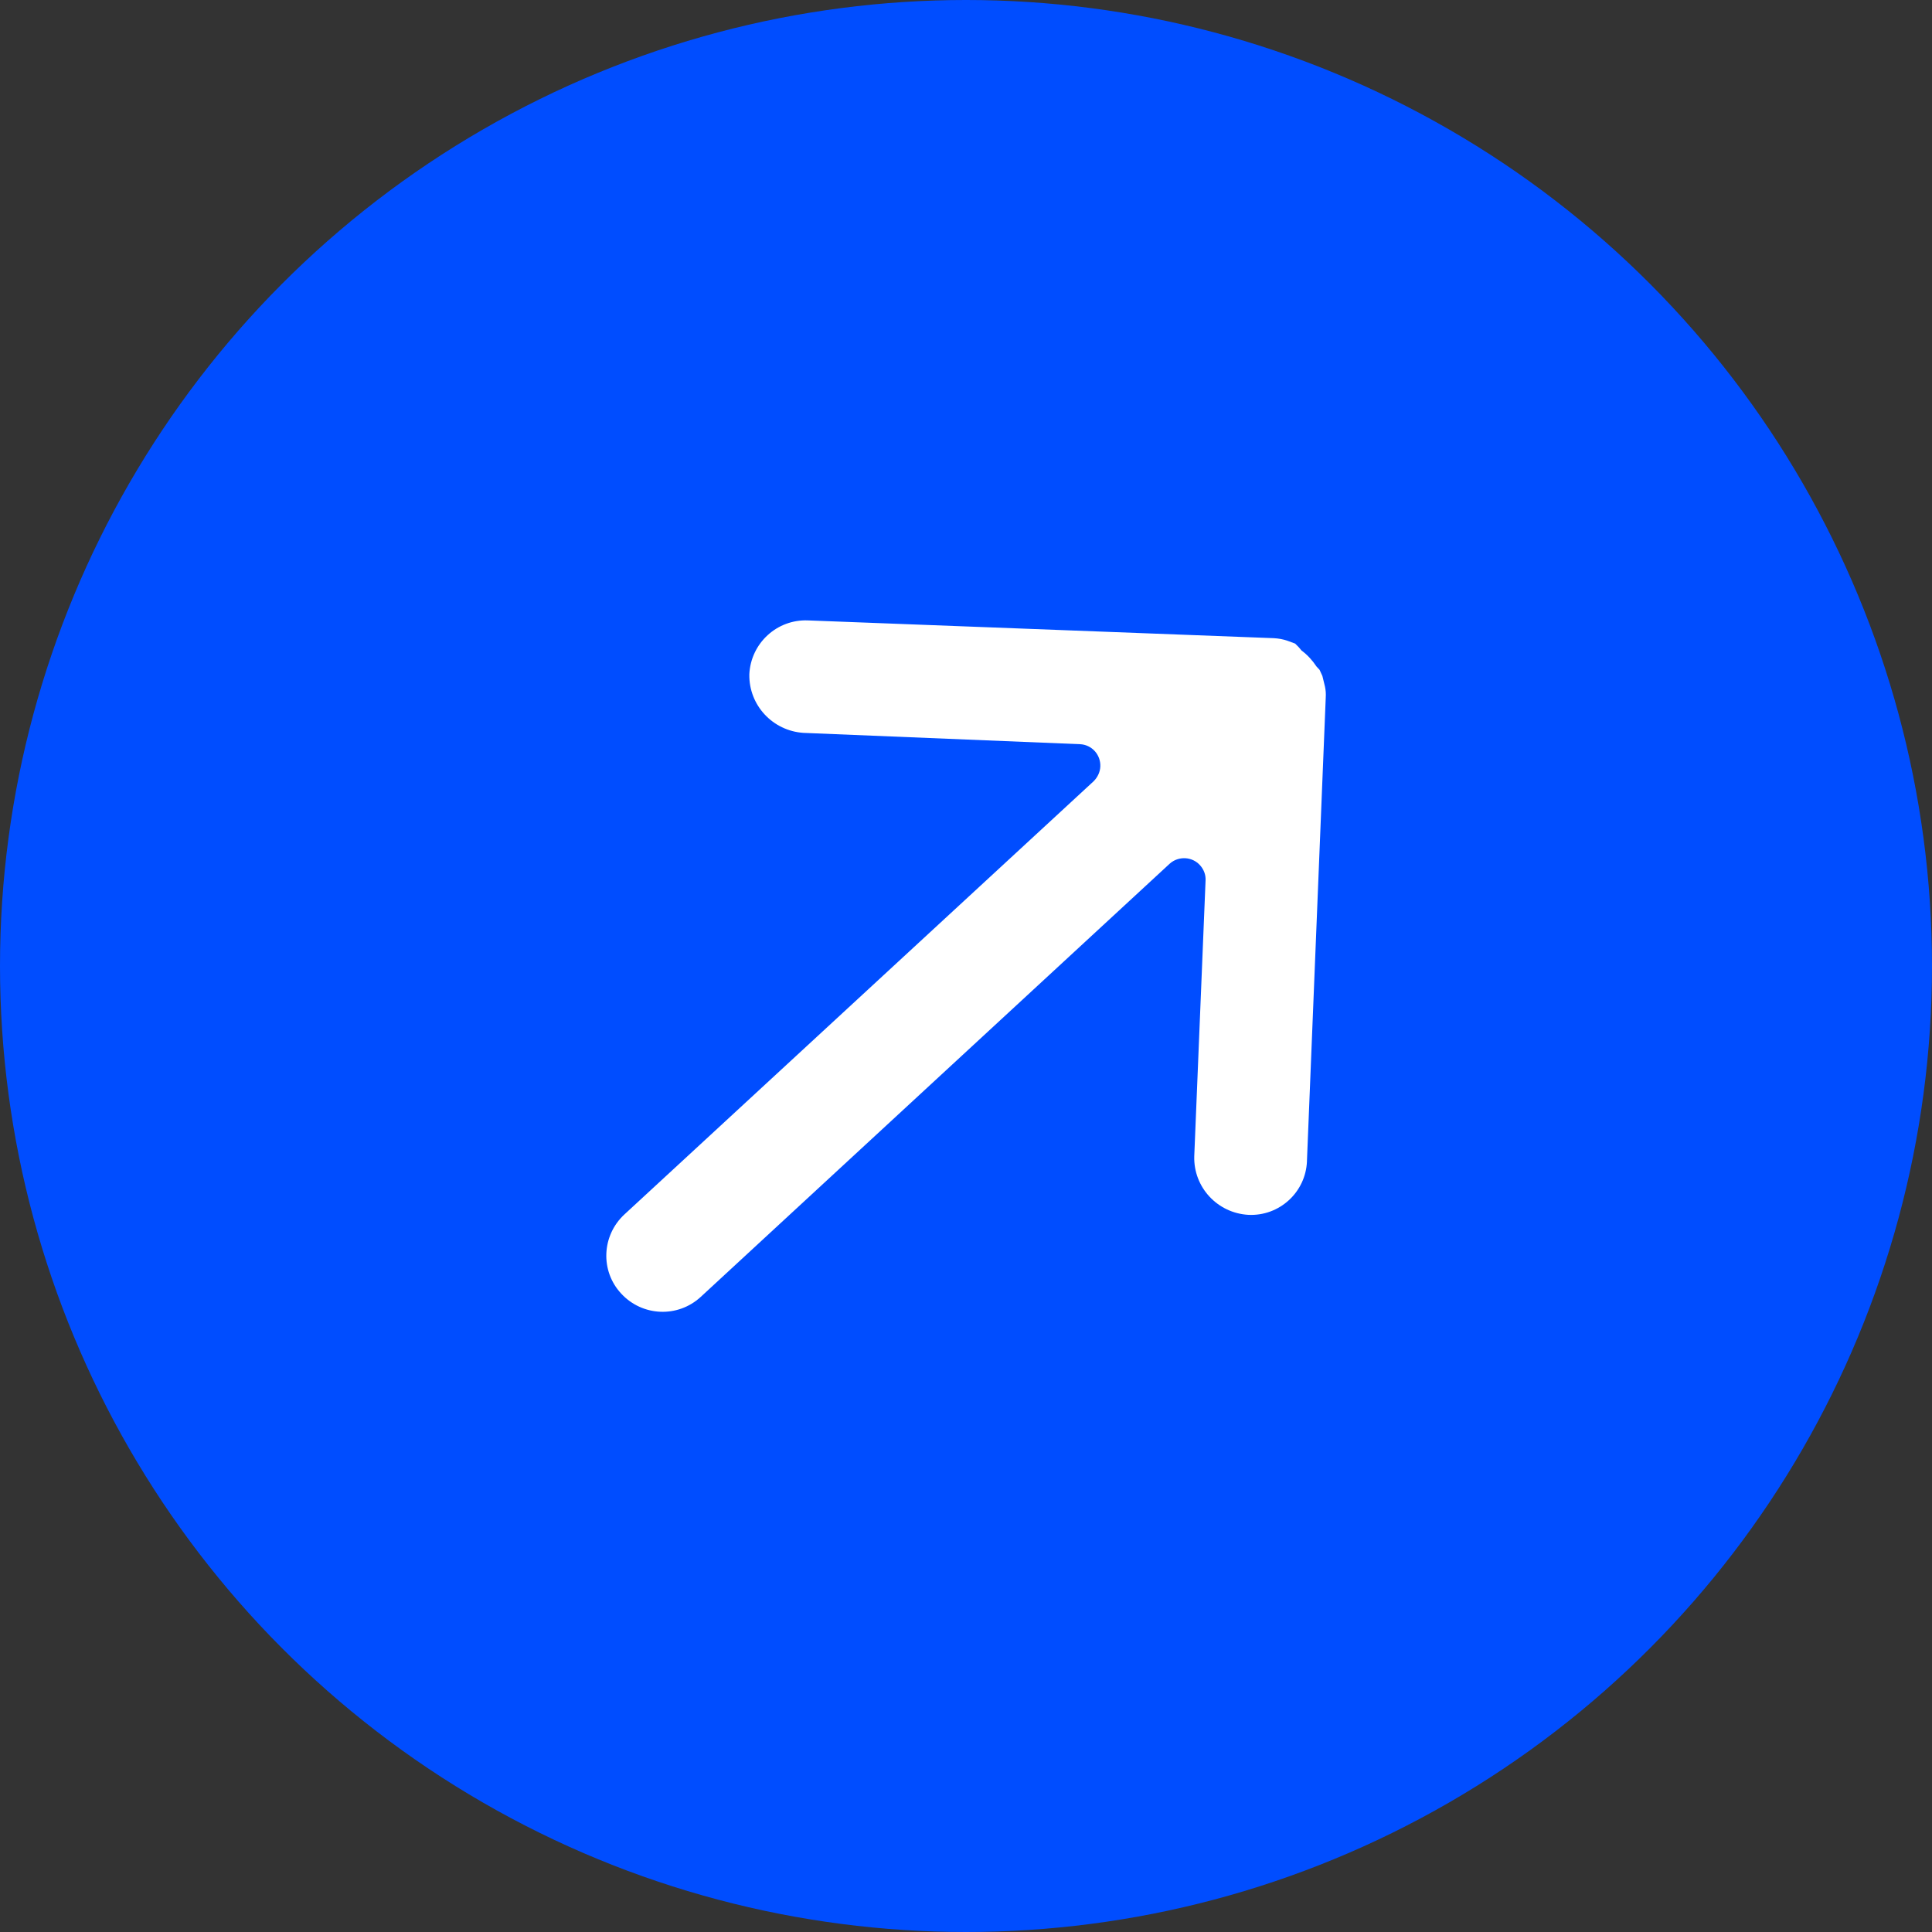
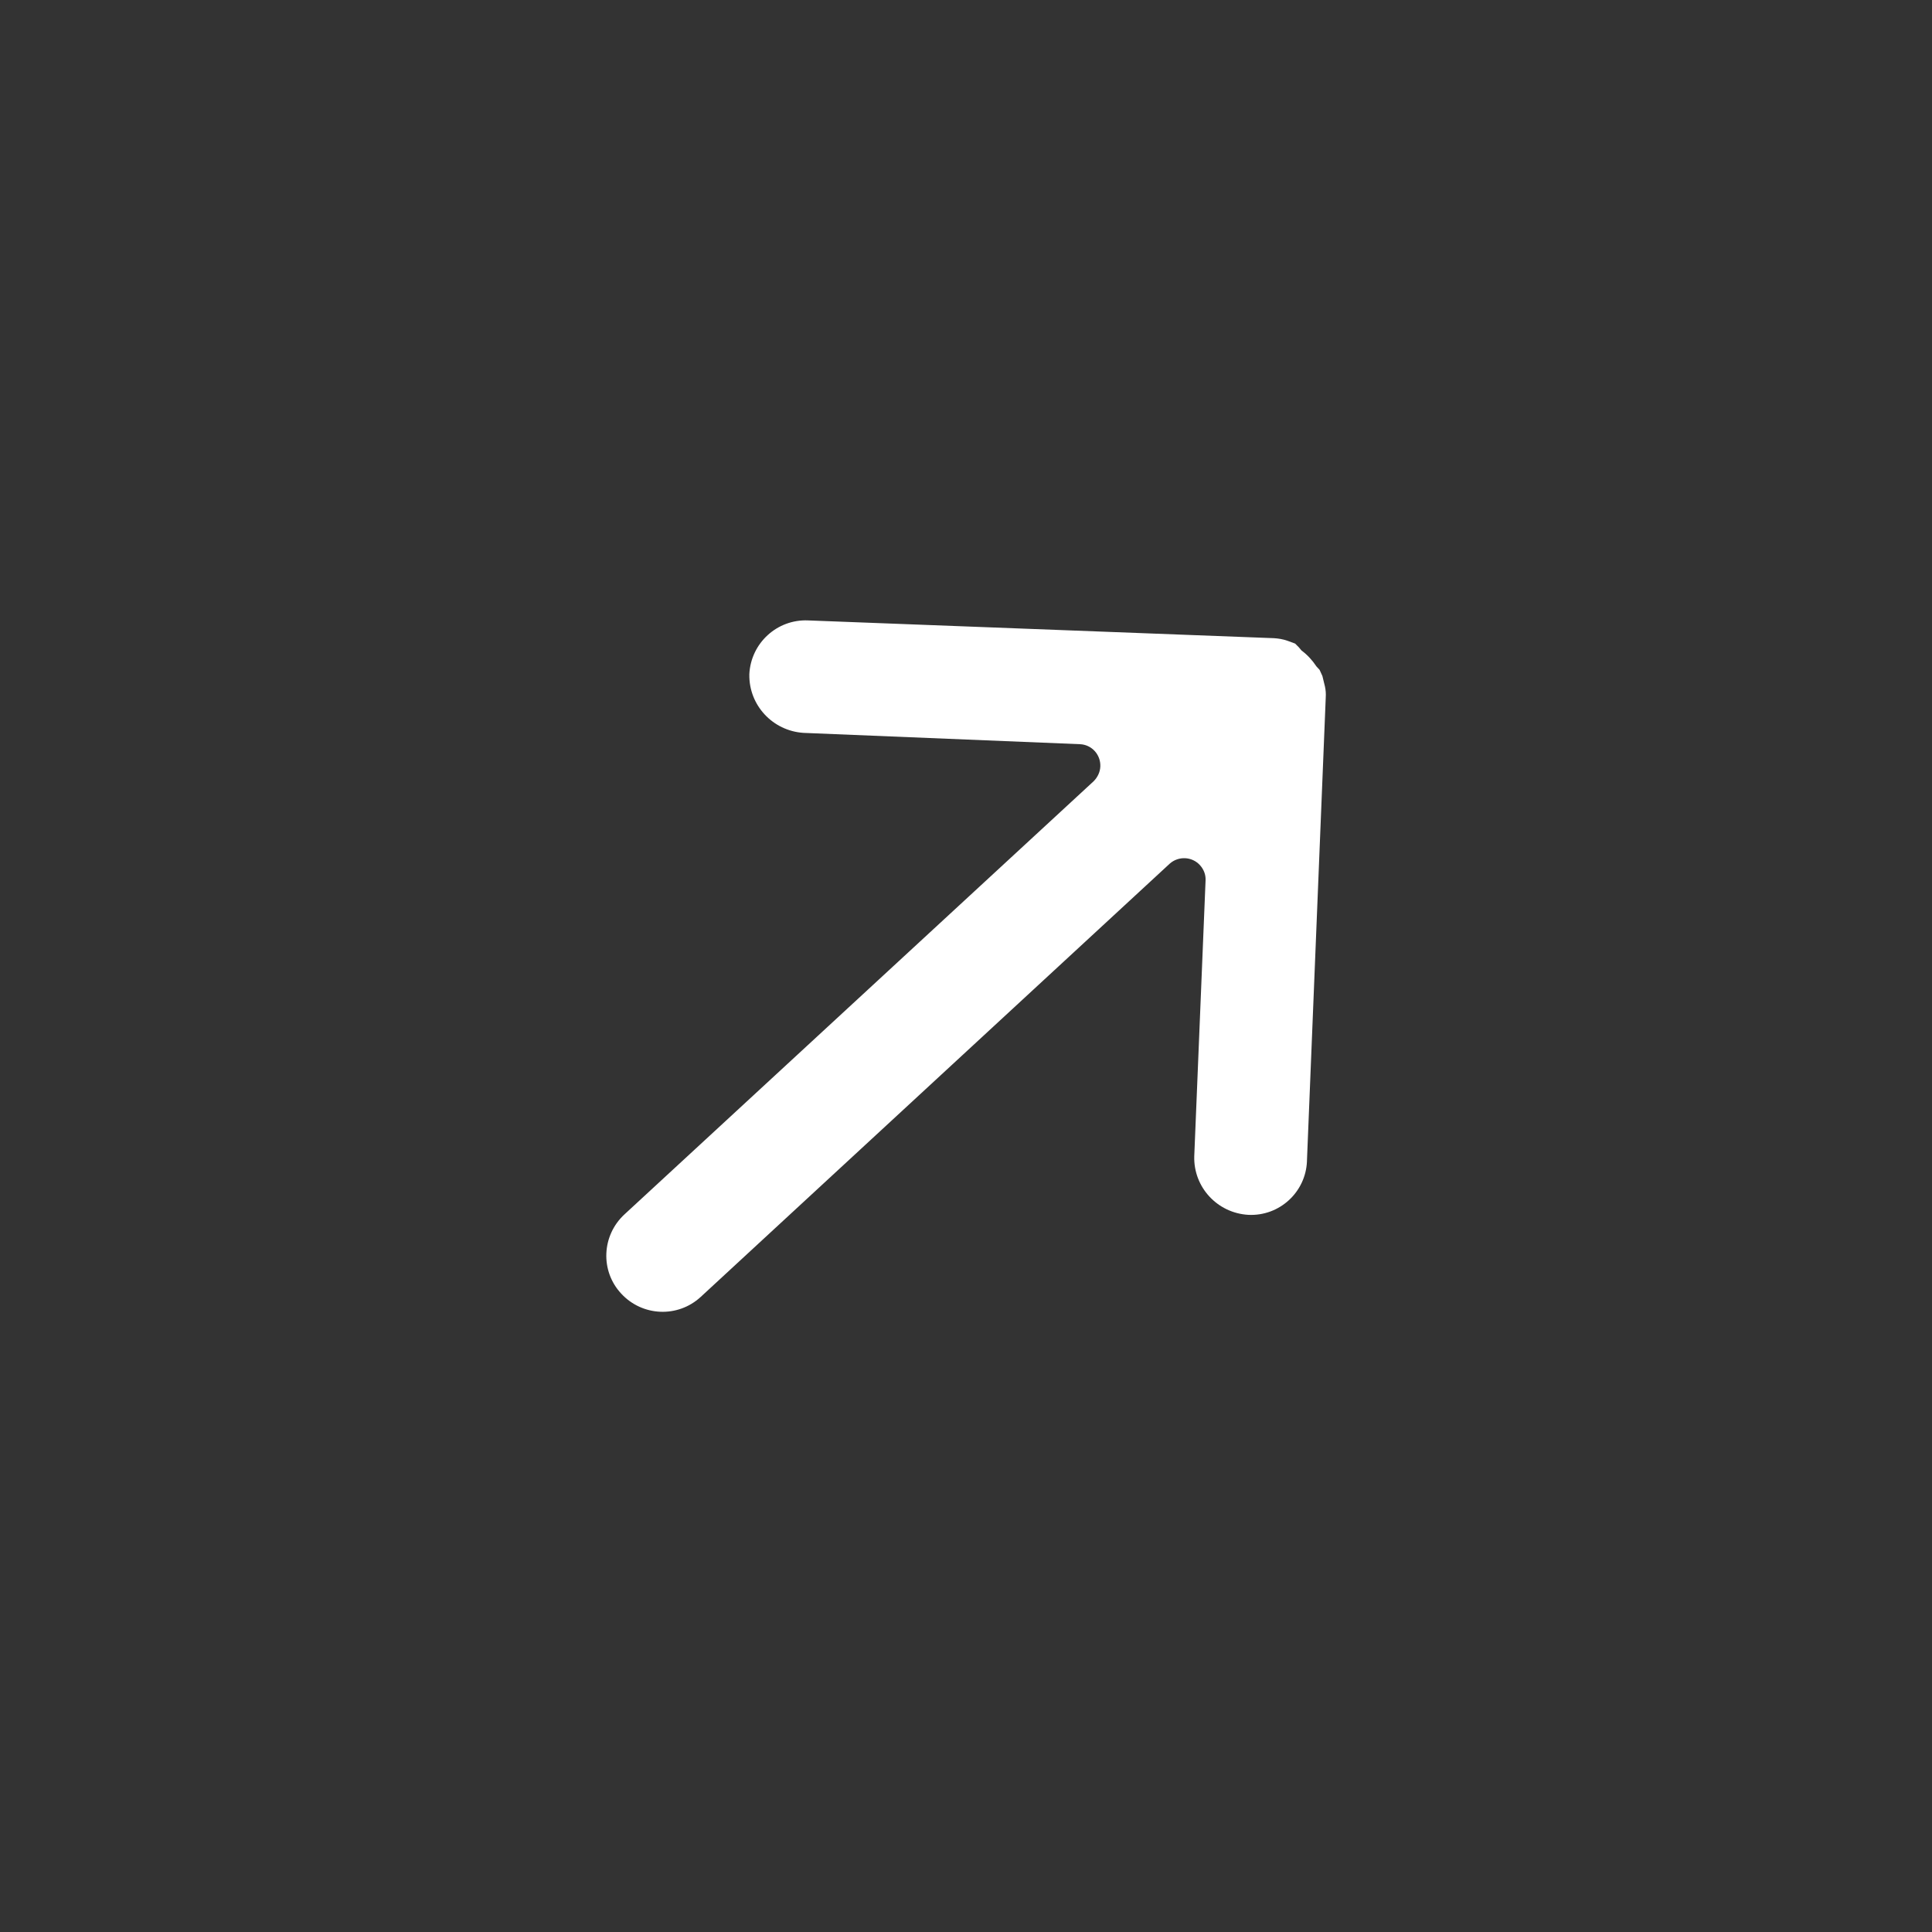
<svg xmlns="http://www.w3.org/2000/svg" xml:space="preserve" width="41px" height="41px" version="1.1" style="shape-rendering:geometricPrecision; text-rendering:geometricPrecision; image-rendering:optimizeQuality; fill-rule:evenodd; clip-rule:evenodd" viewBox="0 0 7.508 7.508">
  <rect x="0" y="0" width="7.508" height="7.508" fill="#333333" stroke="none" />
  <defs>
    <style type="text/css">
   
    .fil0 {fill:#004DFF}
    .fil1 {fill:white;fill-rule:nonzero}
   
  </style>
  </defs>
  <g id="Layer_x0020_1">
-     <circle class="fil0" cx="3.754" cy="3.754" r="3.754" />
    <path class="fil1" d="M5.079 4.513c0,-0.001 0,-0.001 0,-0.002l0.073 -1.8c0.001,-0.015 0,-0.029 -0.003,-0.043l-0.01 -0.041 -0.011 -0.024 -0.012 -0.013c-0.016,-0.024 -0.035,-0.045 -0.058,-0.062l-0.011 -0.013 -0.014 -0.014 -0.03 -0.011c-0.017,-0.006 -0.035,-0.009 -0.053,-0.01l-1.81 -0.069c-0.12,-0.005 -0.222,0.088 -0.228,0.209 0,0 0,0.001 0,0.001 -0.002,0.12 0.091,0.219 0.21,0.227l1.075 0.044c0.046,0.002 0.081,0.041 0.079,0.087 -0.001,0.022 -0.011,0.042 -0.026,0.057l-1.823 1.683c-0.089,0.082 -0.095,0.22 -0.013,0.308 0.082,0.089 0.22,0.095 0.309,0.013 0,0 0,0 0,0l1.823 -1.684c0.034,-0.03 0.087,-0.028 0.118,0.007 0.014,0.016 0.022,0.036 0.021,0.058l-0.044 1.073c-0.003,0.12 0.09,0.22 0.21,0.227 0.121,0.006 0.223,-0.088 0.228,-0.208z" />
  </g>
</svg>